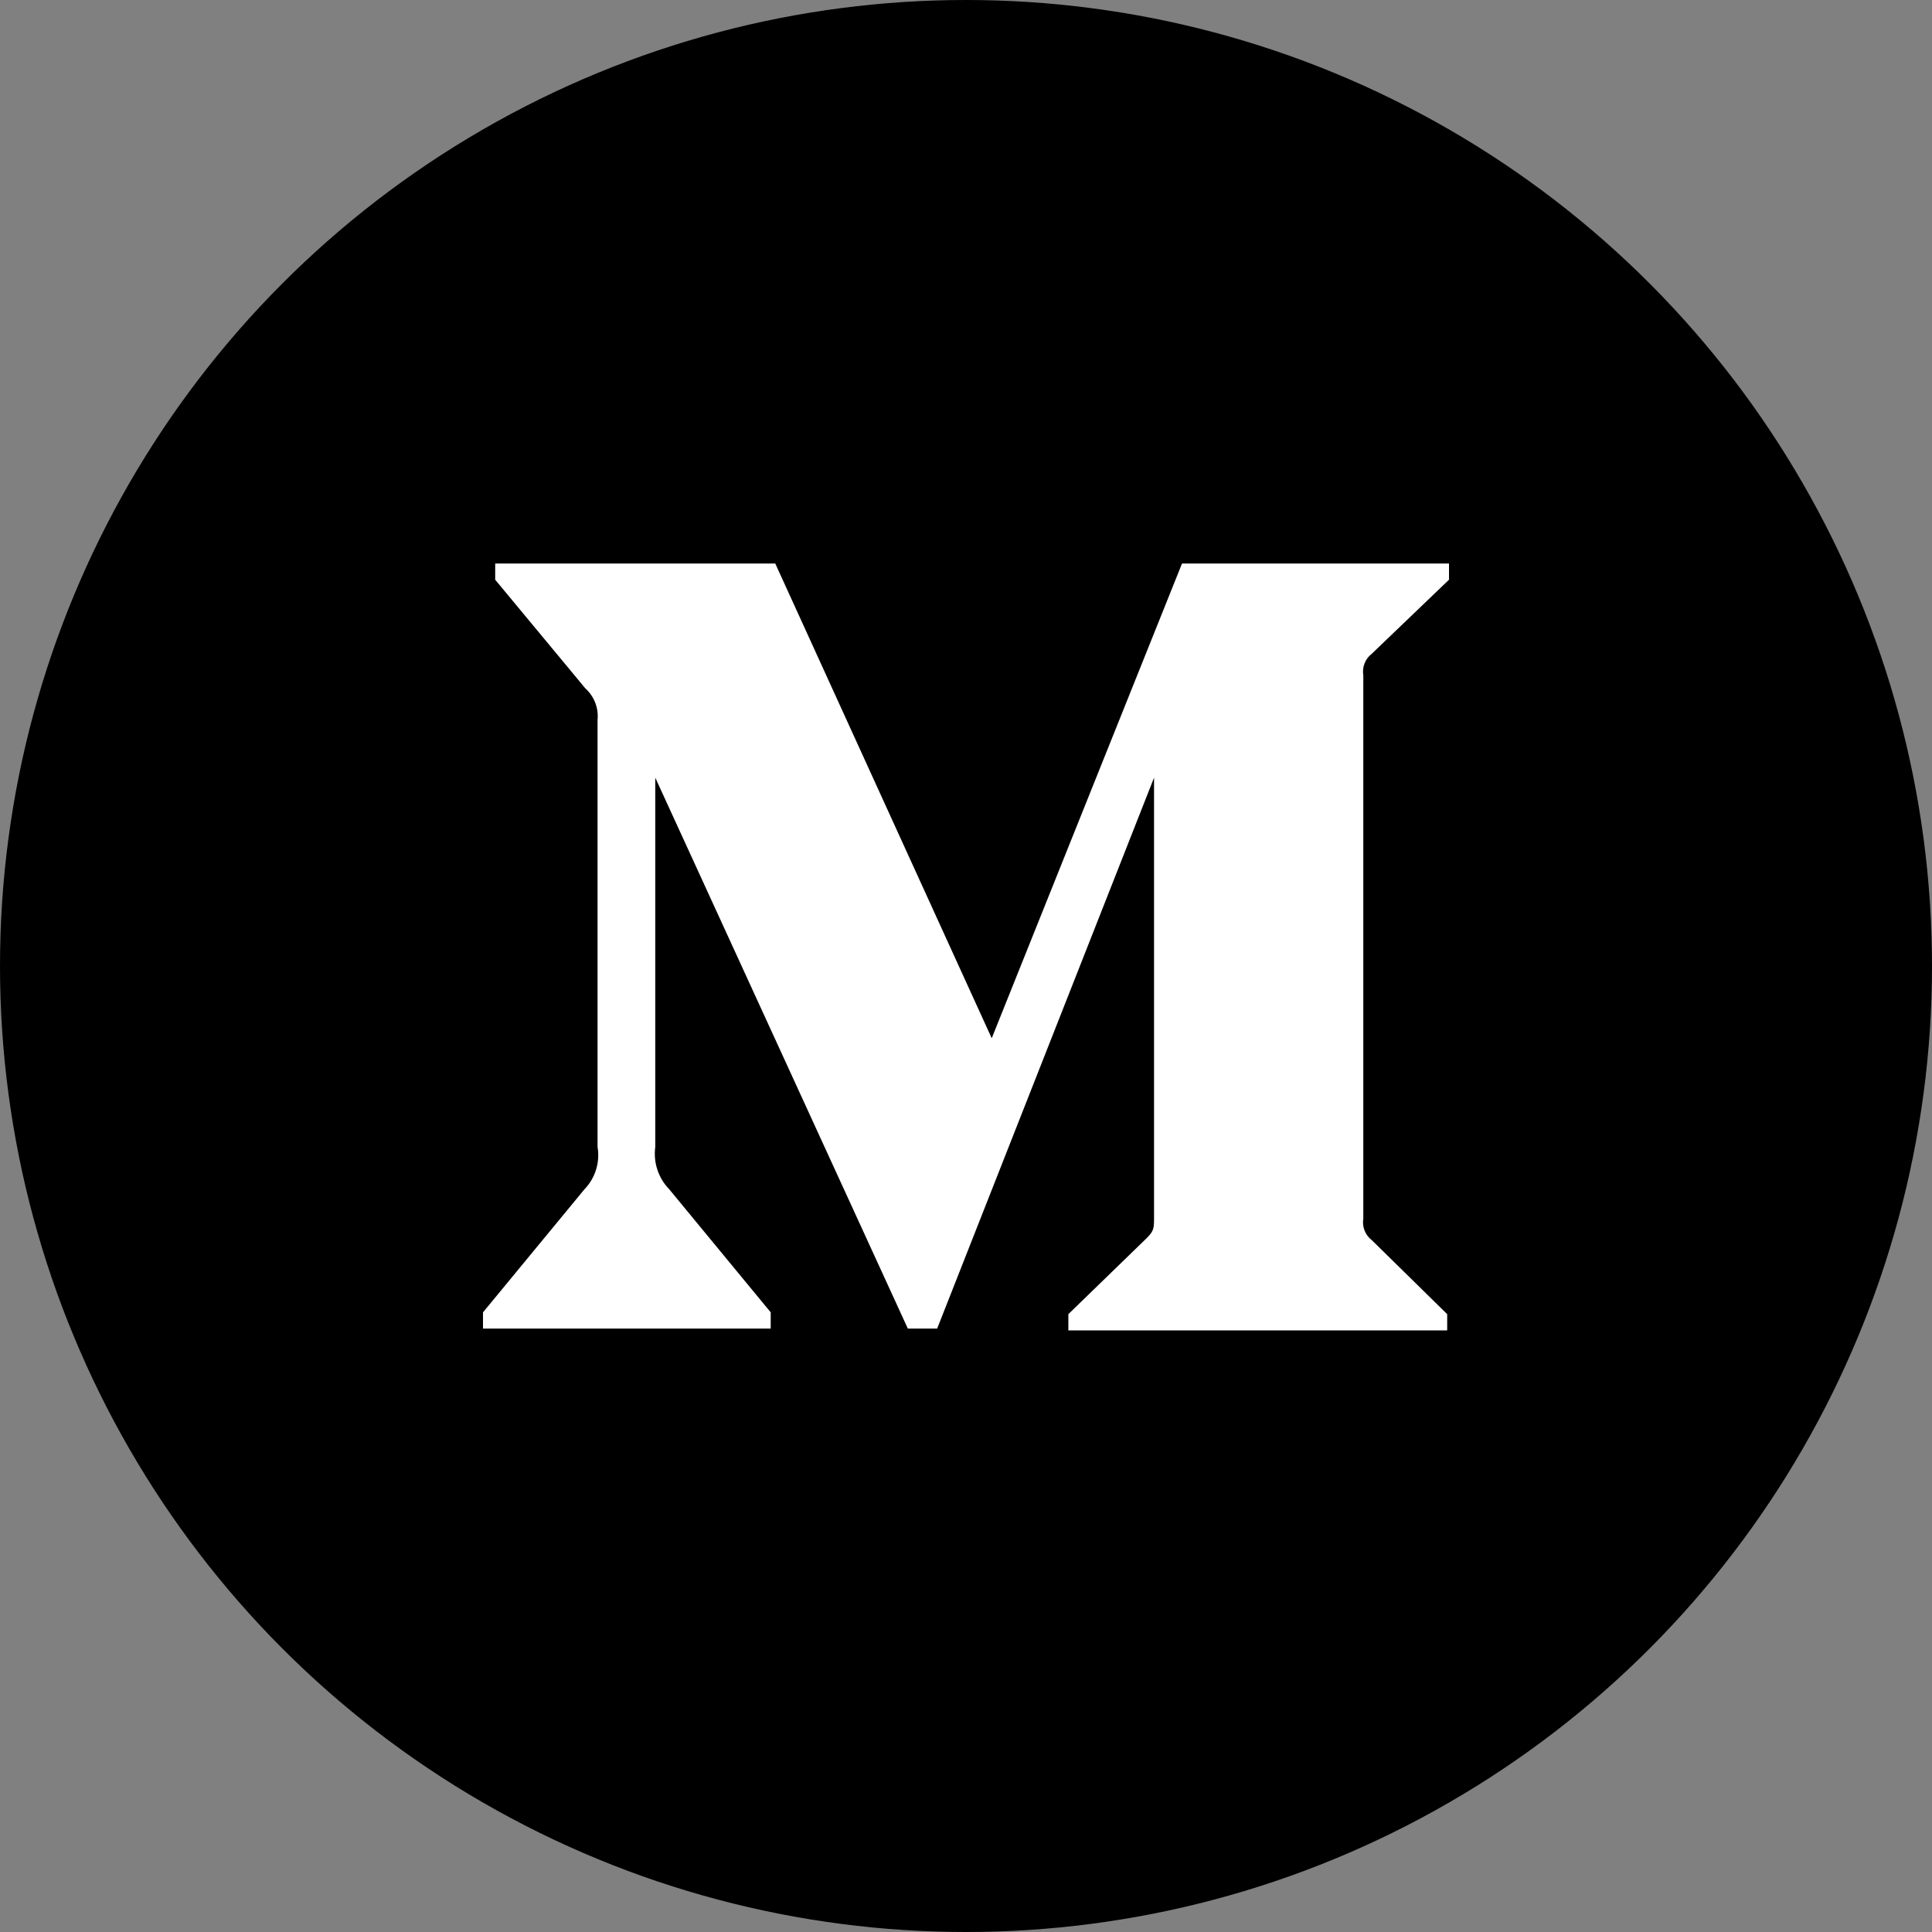
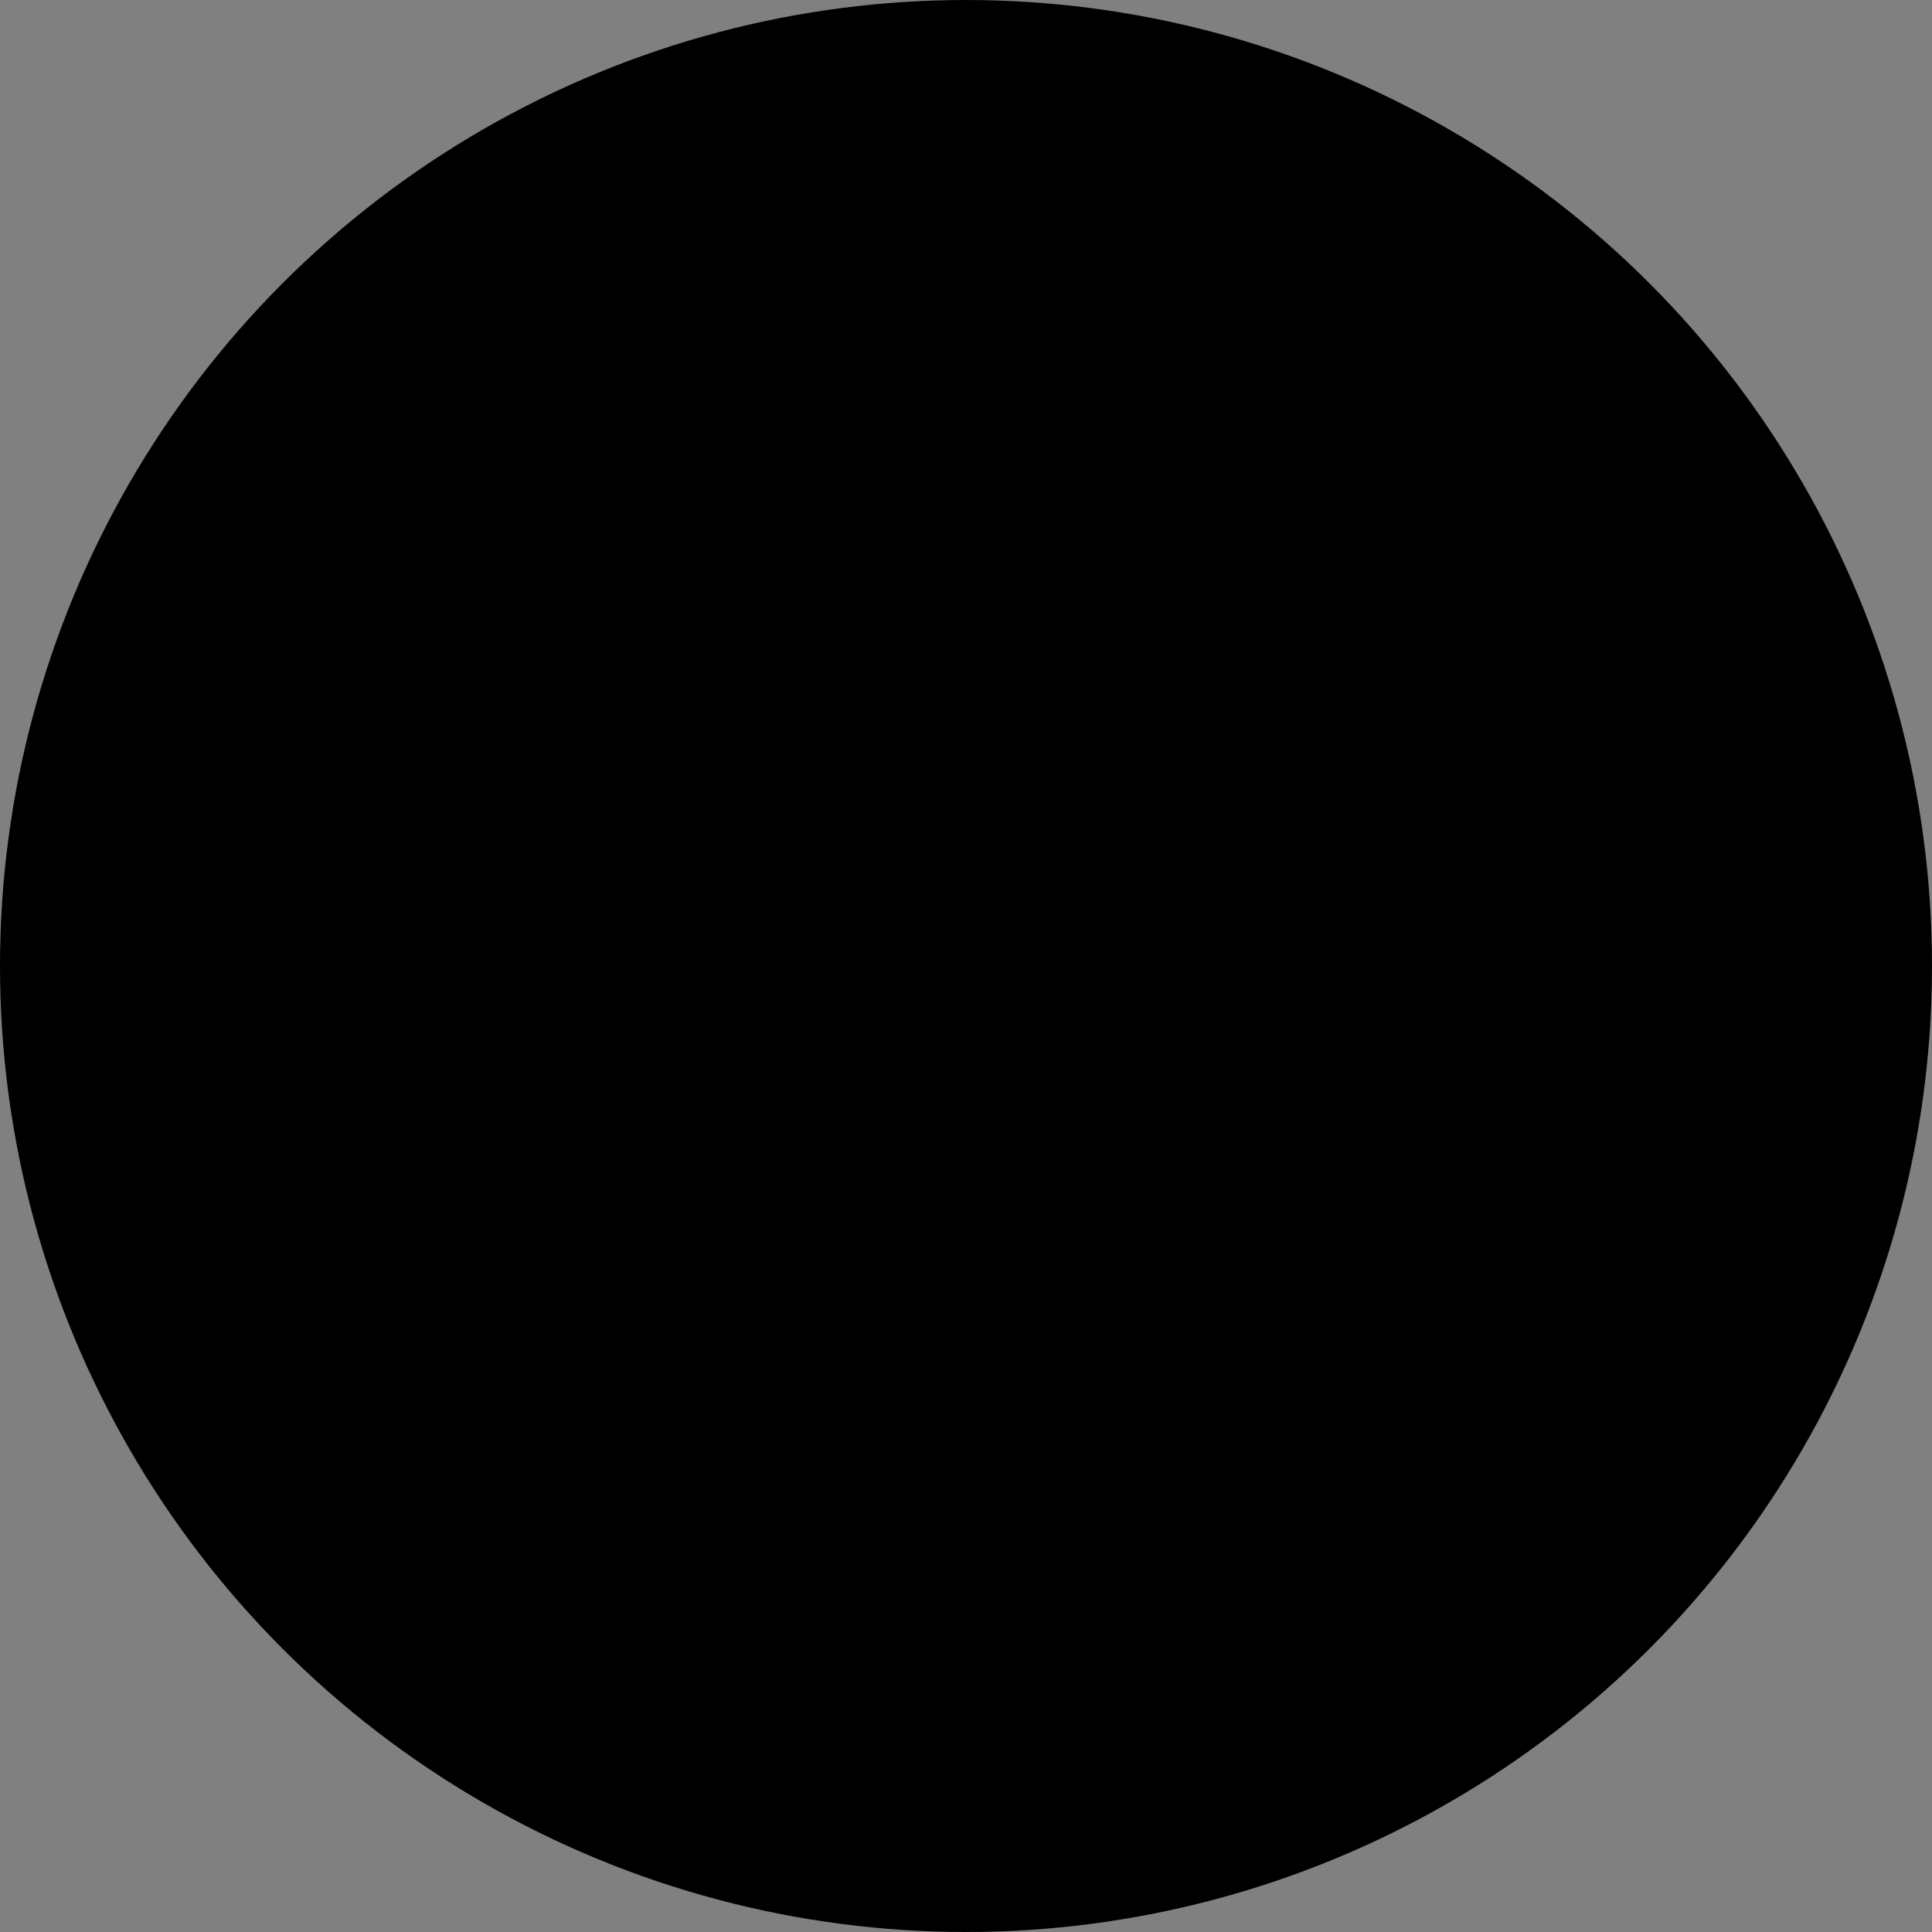
<svg xmlns="http://www.w3.org/2000/svg" width="48" height="48" viewBox="0 0 48 48" fill="none">
  <rect x="0" y="0" width="48" height="48" fill="#808080" stroke="none" />
  <circle cx="24" cy="24" r="24" fill="black" />
-   <path fill-rule="evenodd" clip-rule="evenodd" d="M14.846 17.887C14.876 17.592 14.763 17.301 14.543 17.103L12.303 14.403V14H19.261L24.639 25.795L29.367 14H36V14.403L34.084 16.24C33.919 16.366 33.837 16.573 33.871 16.778V30.276C33.837 30.48 33.919 30.687 34.084 30.813L35.955 32.65V33.053H26.543V32.65L28.482 30.768C28.672 30.578 28.672 30.522 28.672 30.231V19.321L23.283 33.009H22.555L16.28 19.321V28.495C16.228 28.88 16.356 29.269 16.627 29.547L19.148 32.605V33.009H12V32.605L14.521 29.547C14.791 29.268 14.911 28.877 14.846 28.495V17.887Z" fill="white" />
</svg>